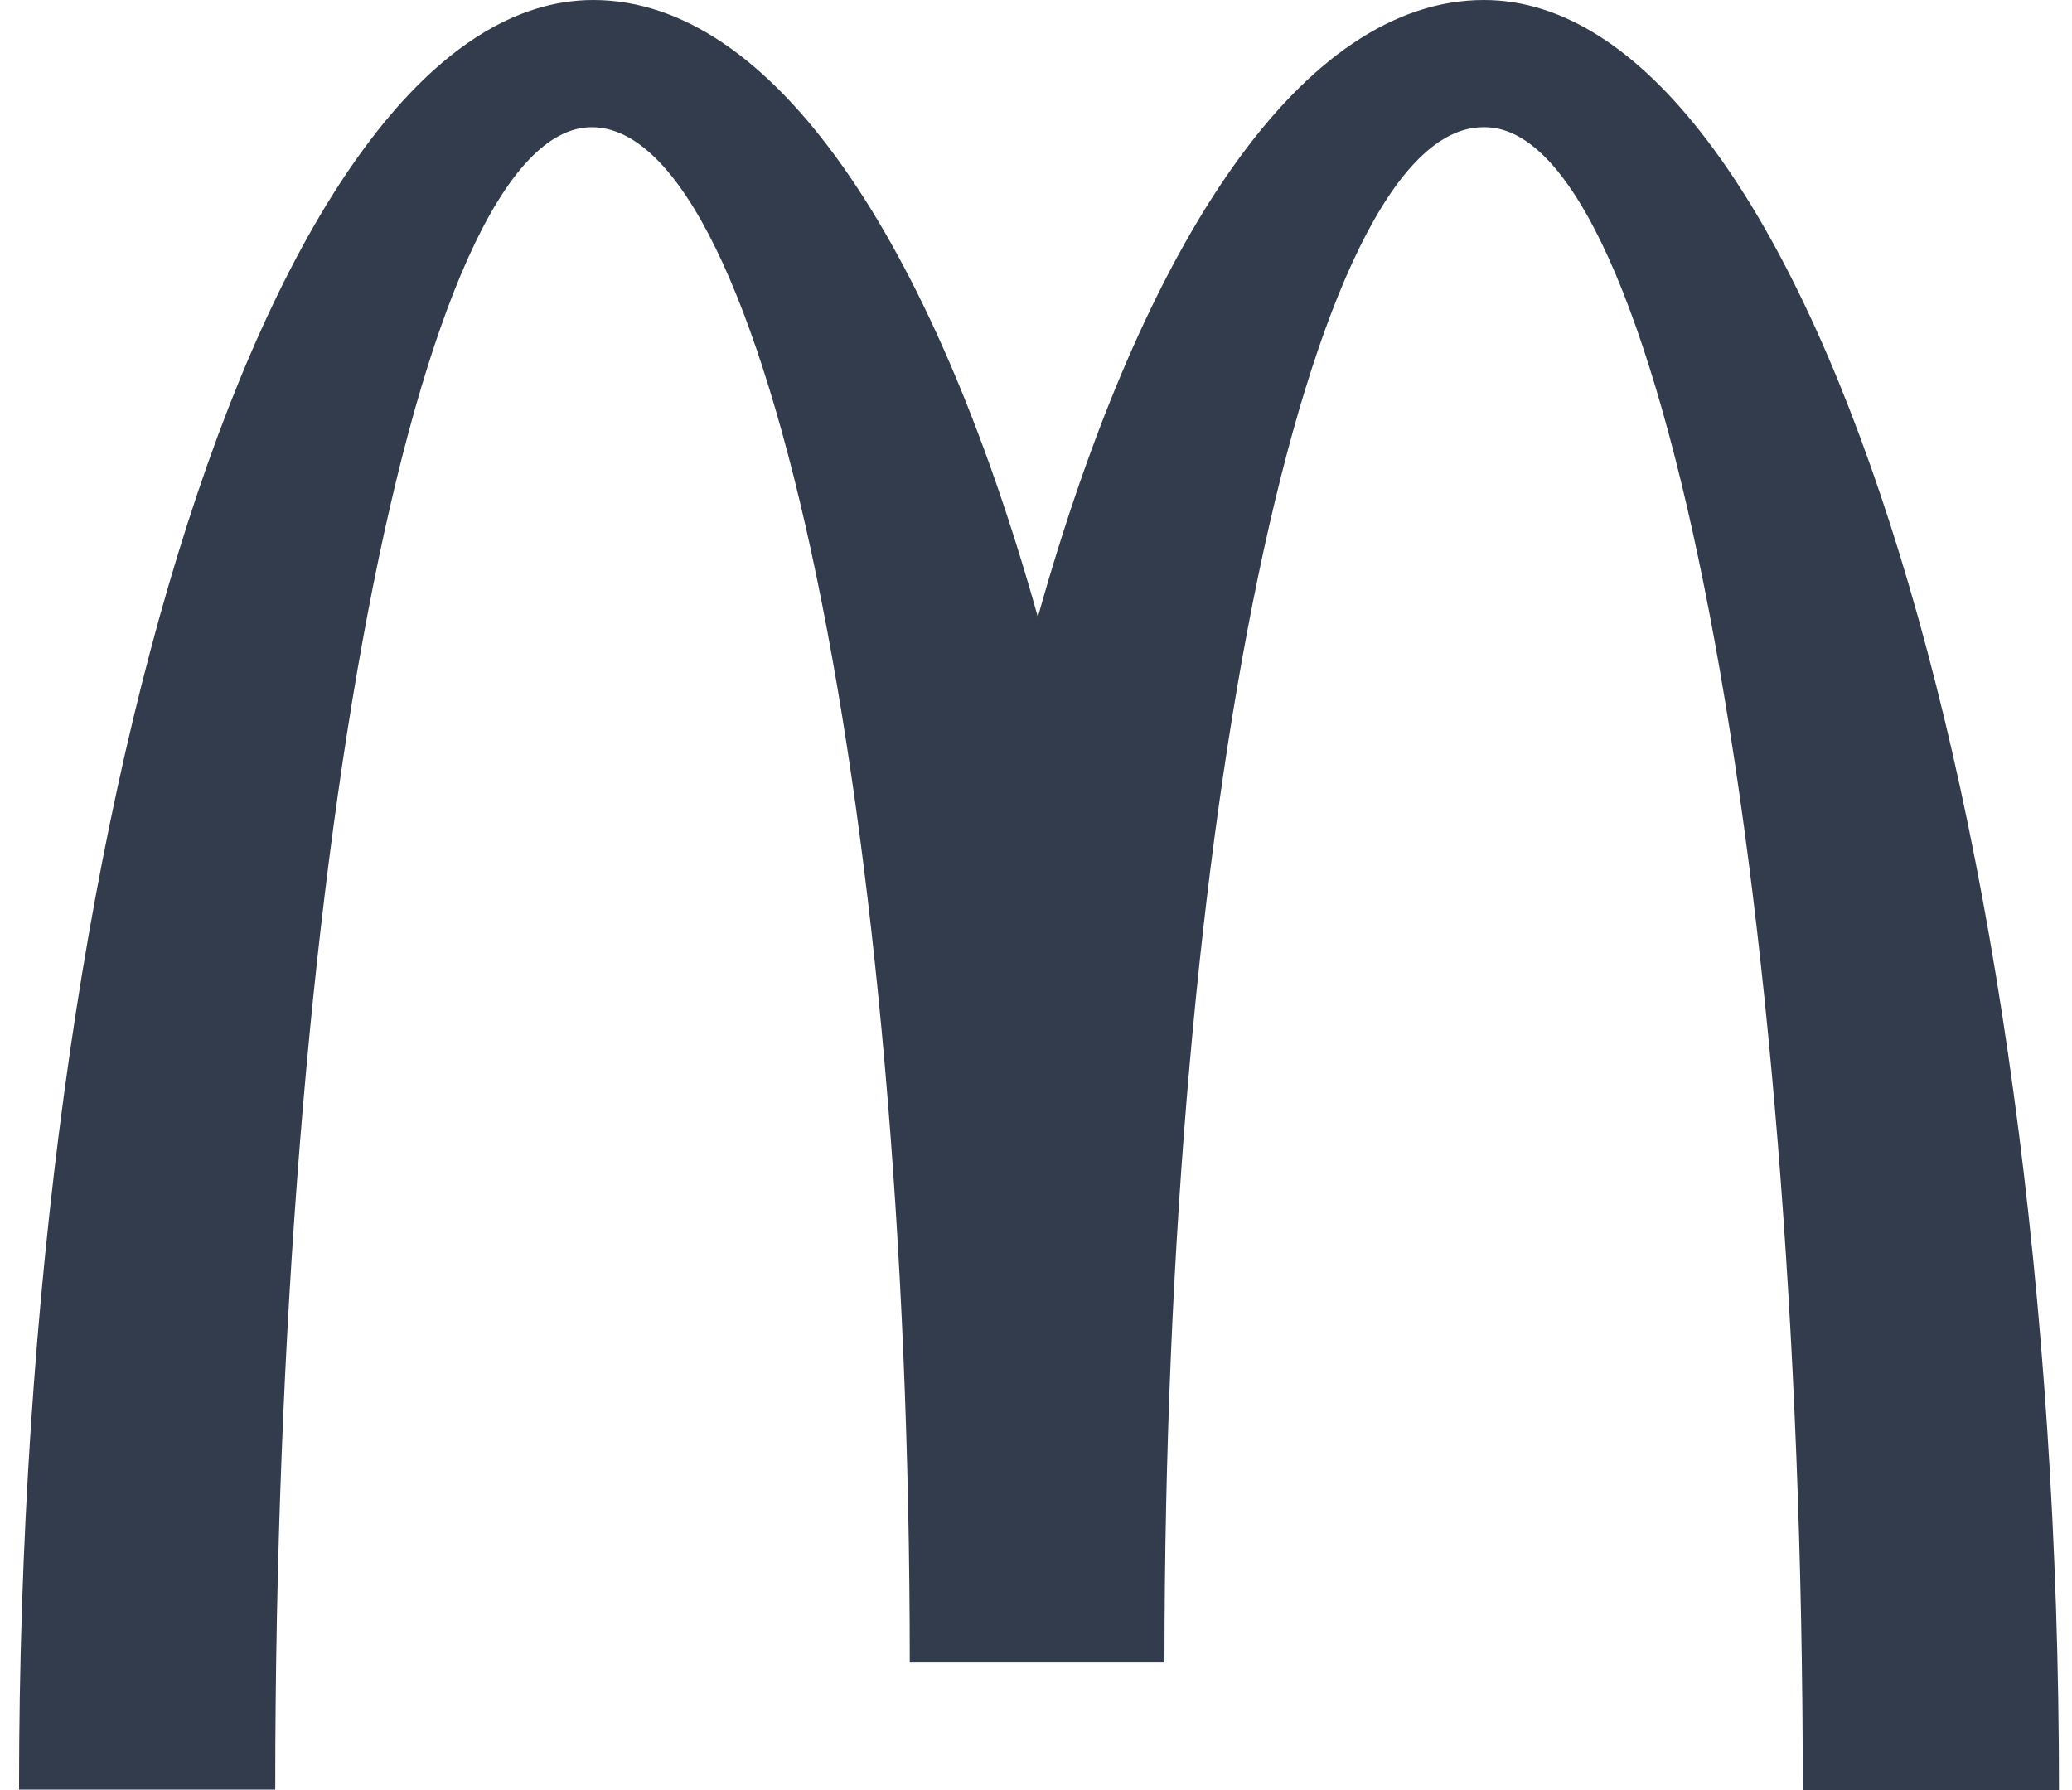
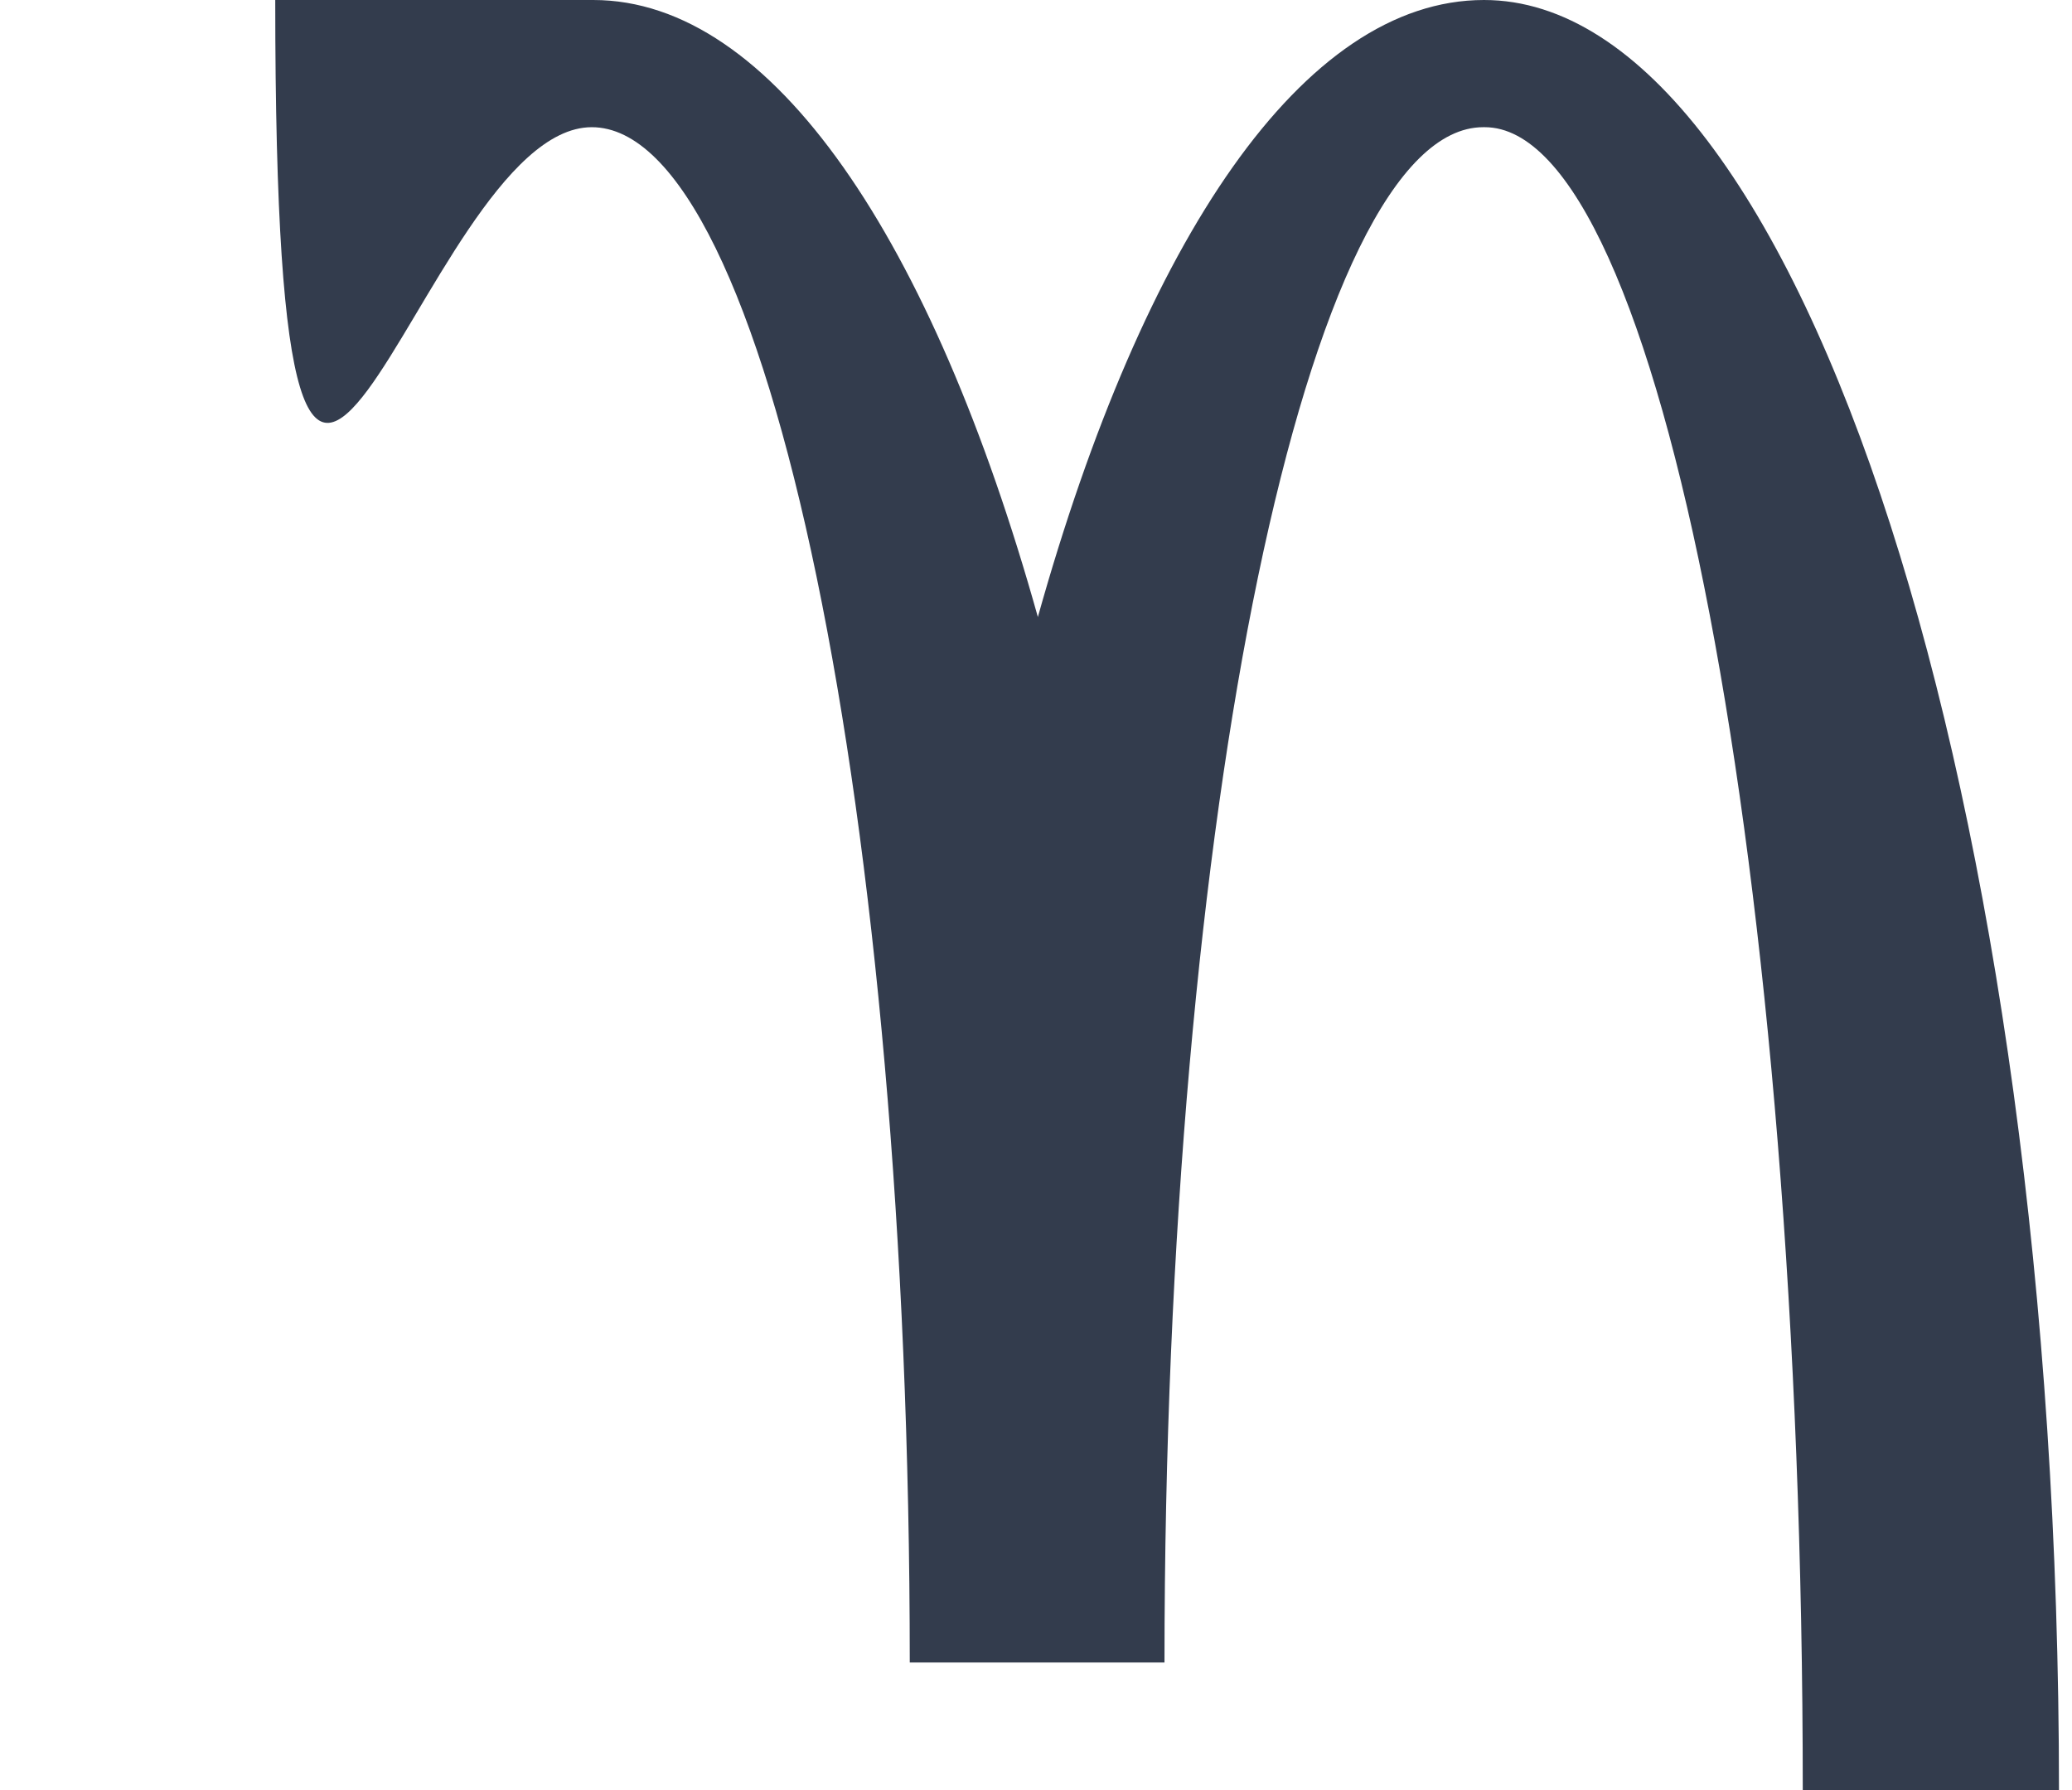
<svg xmlns="http://www.w3.org/2000/svg" width="81" height="70" viewBox="0 0 81 70" fill="none">
-   <path d="M58.043 4.973C64.907 4.973 70.475 34.068 70.475 70H80.491C80.491 31.315 70.386 0 58.013 0C50.943 0 44.698 9.383 40.573 24.123C36.449 9.383 30.204 0 23.192 0C10.819 0 0.744 31.285 0.744 69.97H10.76C10.76 34.038 16.269 4.973 23.133 4.973C29.997 4.973 35.565 31.848 35.565 64.998H45.523C45.523 31.848 51.12 4.973 57.984 4.973" fill="#333C4D" />
+   <path d="M58.043 4.973C64.907 4.973 70.475 34.068 70.475 70H80.491C80.491 31.315 70.386 0 58.013 0C50.943 0 44.698 9.383 40.573 24.123C36.449 9.383 30.204 0 23.192 0H10.76C10.76 34.038 16.269 4.973 23.133 4.973C29.997 4.973 35.565 31.848 35.565 64.998H45.523C45.523 31.848 51.12 4.973 57.984 4.973" fill="#333C4D" />
</svg>